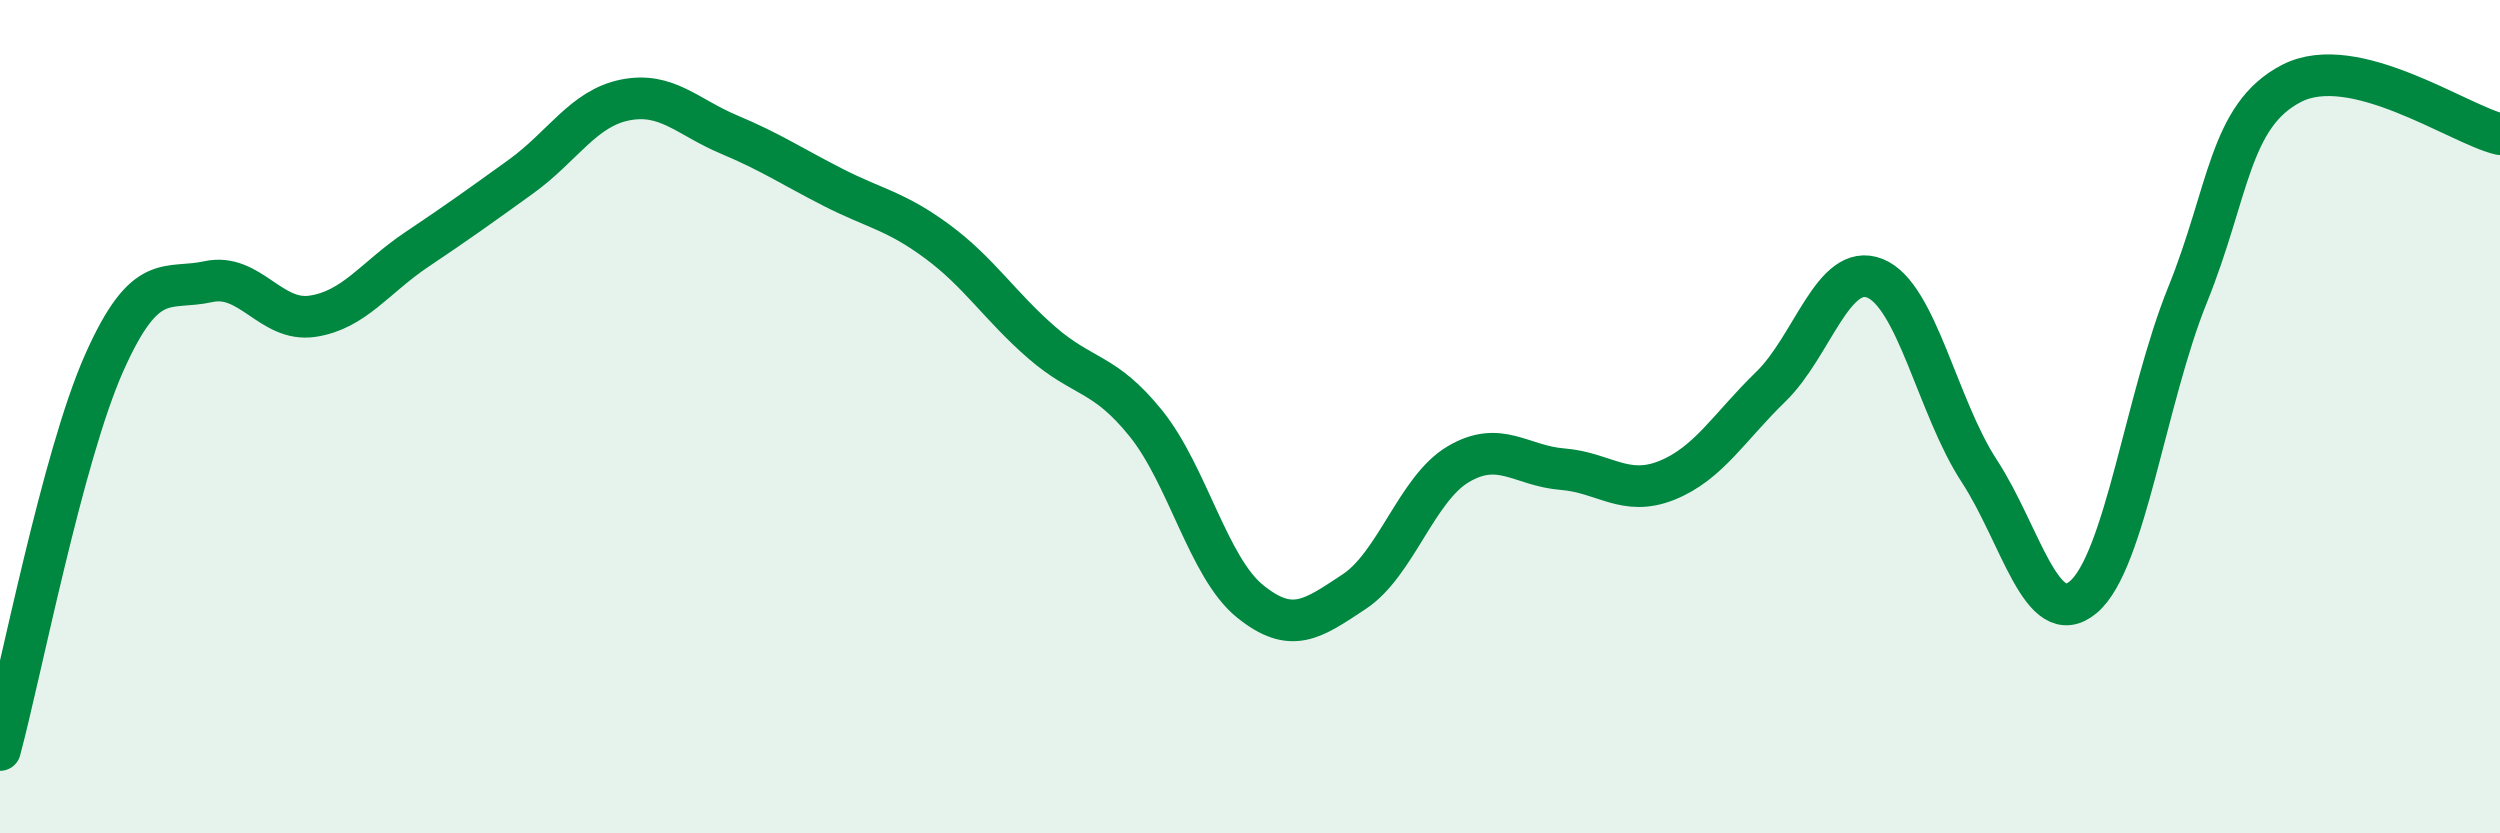
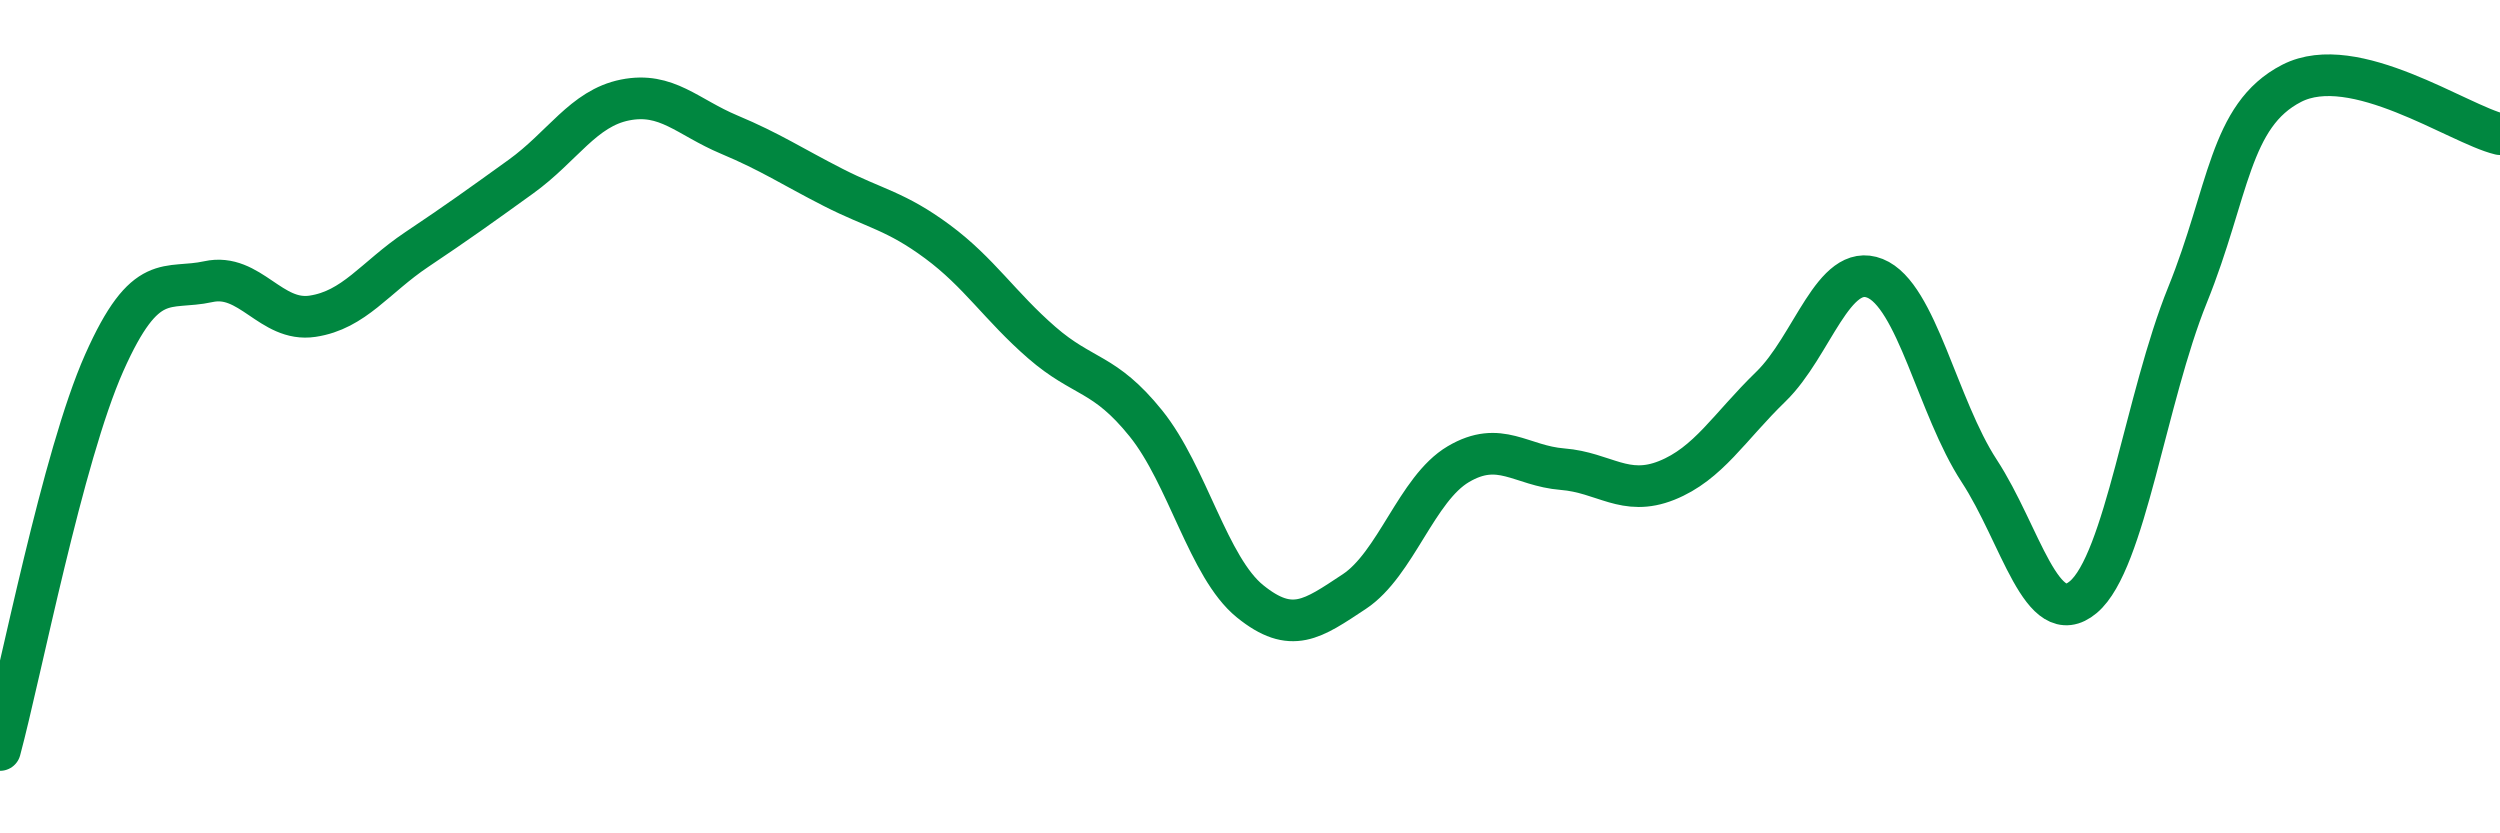
<svg xmlns="http://www.w3.org/2000/svg" width="60" height="20" viewBox="0 0 60 20">
-   <path d="M 0,18 C 0.5,16.14 1.5,10.96 2.5,8.71 C 3.5,6.46 4,6.98 5,6.76 C 6,6.54 6.5,7.74 7.5,7.59 C 8.5,7.44 9,6.66 10,5.99 C 11,5.32 11.5,4.96 12.5,4.24 C 13.5,3.52 14,2.6 15,2.4 C 16,2.2 16.5,2.81 17.5,3.23 C 18.5,3.65 19,3.99 20,4.5 C 21,5.01 21.5,5.06 22.5,5.8 C 23.5,6.54 24,7.35 25,8.22 C 26,9.09 26.5,8.92 27.5,10.16 C 28.5,11.4 29,13.62 30,14.43 C 31,15.24 31.5,14.86 32.5,14.2 C 33.5,13.54 34,11.73 35,11.14 C 36,10.55 36.5,11.18 37.5,11.26 C 38.5,11.34 39,11.93 40,11.53 C 41,11.13 41.5,10.25 42.5,9.28 C 43.5,8.31 44,6.28 45,6.68 C 46,7.08 46.5,9.77 47.5,11.3 C 48.5,12.83 49,15.17 50,14.33 C 51,13.49 51.5,9.55 52.5,7.08 C 53.5,4.61 53.5,2.77 55,2 C 56.5,1.23 59,2.98 60,3.22L60 20L0 20Z" fill="#008740" opacity="0.1" stroke-linecap="round" stroke-linejoin="round" />
  <path d="M 0,18 C 0.5,16.14 1.5,10.96 2.5,8.71 C 3.5,6.46 4,6.98 5,6.76 C 6,6.54 6.5,7.74 7.5,7.59 C 8.5,7.44 9,6.66 10,5.99 C 11,5.32 11.5,4.96 12.5,4.24 C 13.5,3.52 14,2.6 15,2.4 C 16,2.2 16.5,2.81 17.5,3.23 C 18.5,3.65 19,3.99 20,4.5 C 21,5.01 21.5,5.06 22.5,5.8 C 23.5,6.54 24,7.35 25,8.22 C 26,9.09 26.5,8.92 27.5,10.16 C 28.5,11.4 29,13.62 30,14.43 C 31,15.24 31.5,14.86 32.5,14.2 C 33.5,13.54 34,11.73 35,11.14 C 36,10.55 36.5,11.18 37.5,11.26 C 38.5,11.34 39,11.93 40,11.53 C 41,11.13 41.5,10.25 42.5,9.28 C 43.5,8.31 44,6.28 45,6.68 C 46,7.08 46.5,9.77 47.5,11.3 C 48.5,12.83 49,15.17 50,14.33 C 51,13.49 51.5,9.55 52.5,7.08 C 53.5,4.61 53.5,2.77 55,2 C 56.5,1.23 59,2.98 60,3.22" stroke="#008740" stroke-width="1" fill="none" stroke-linecap="round" stroke-linejoin="round" />
</svg>